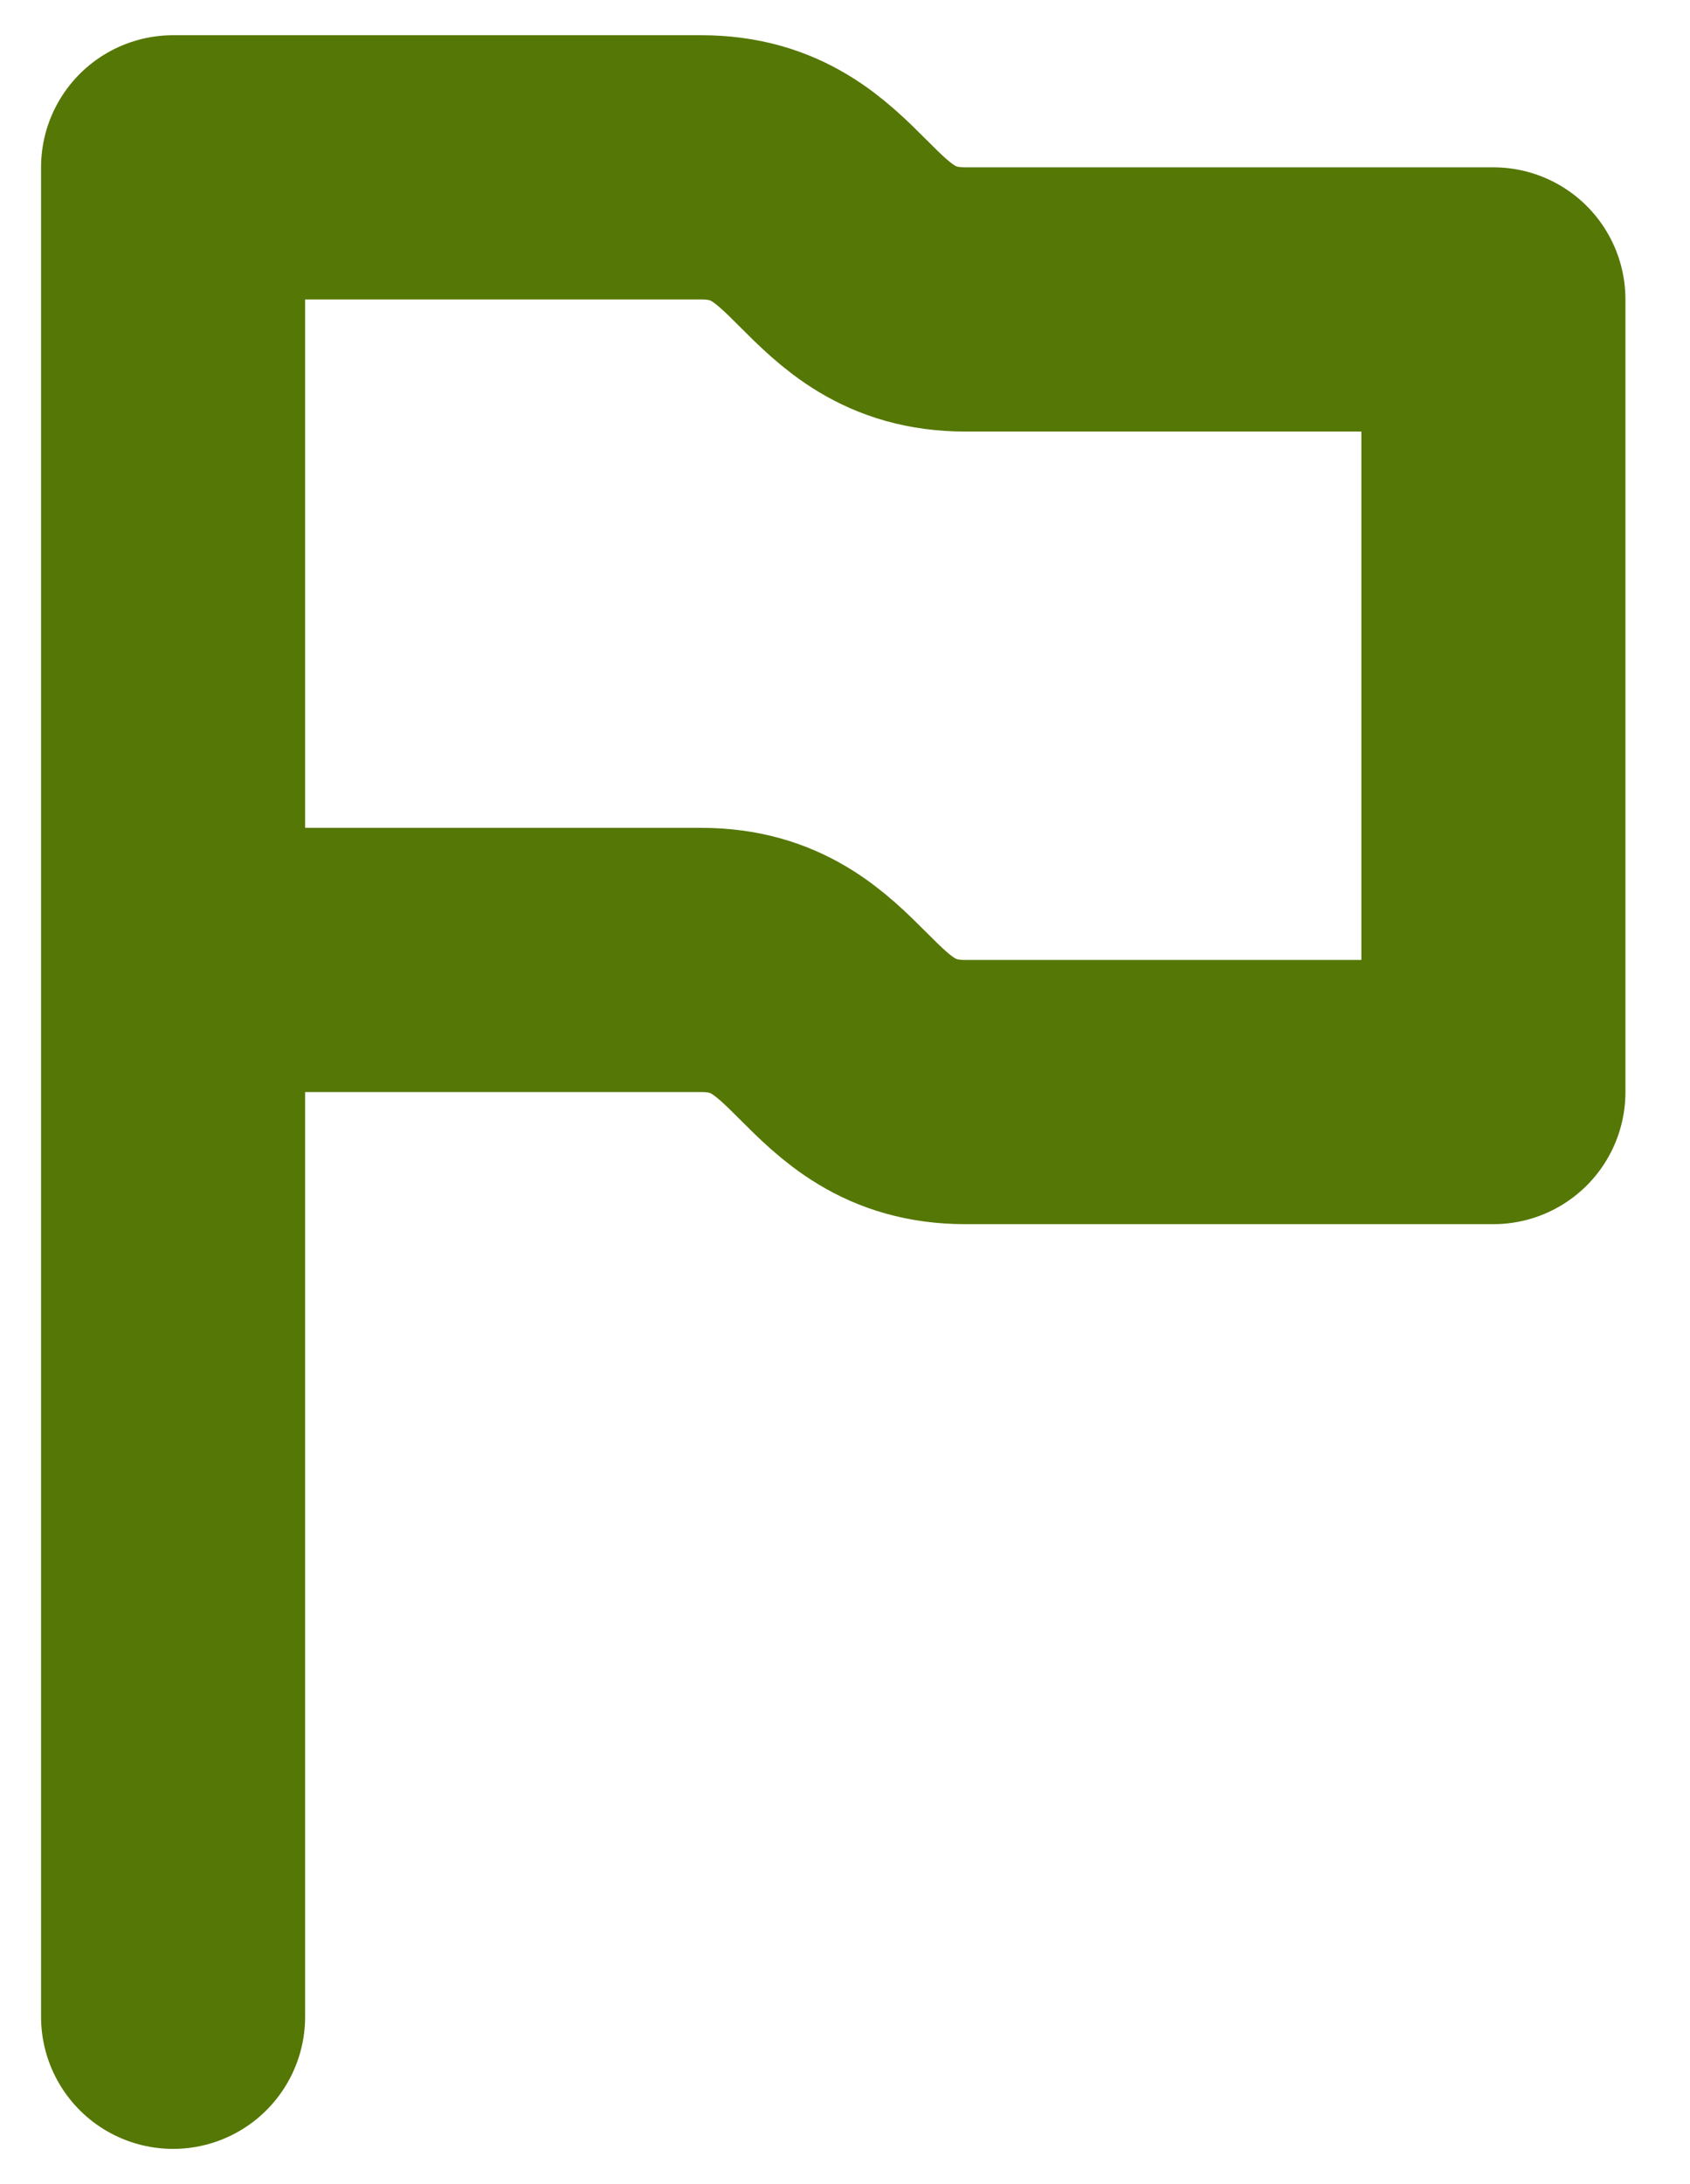
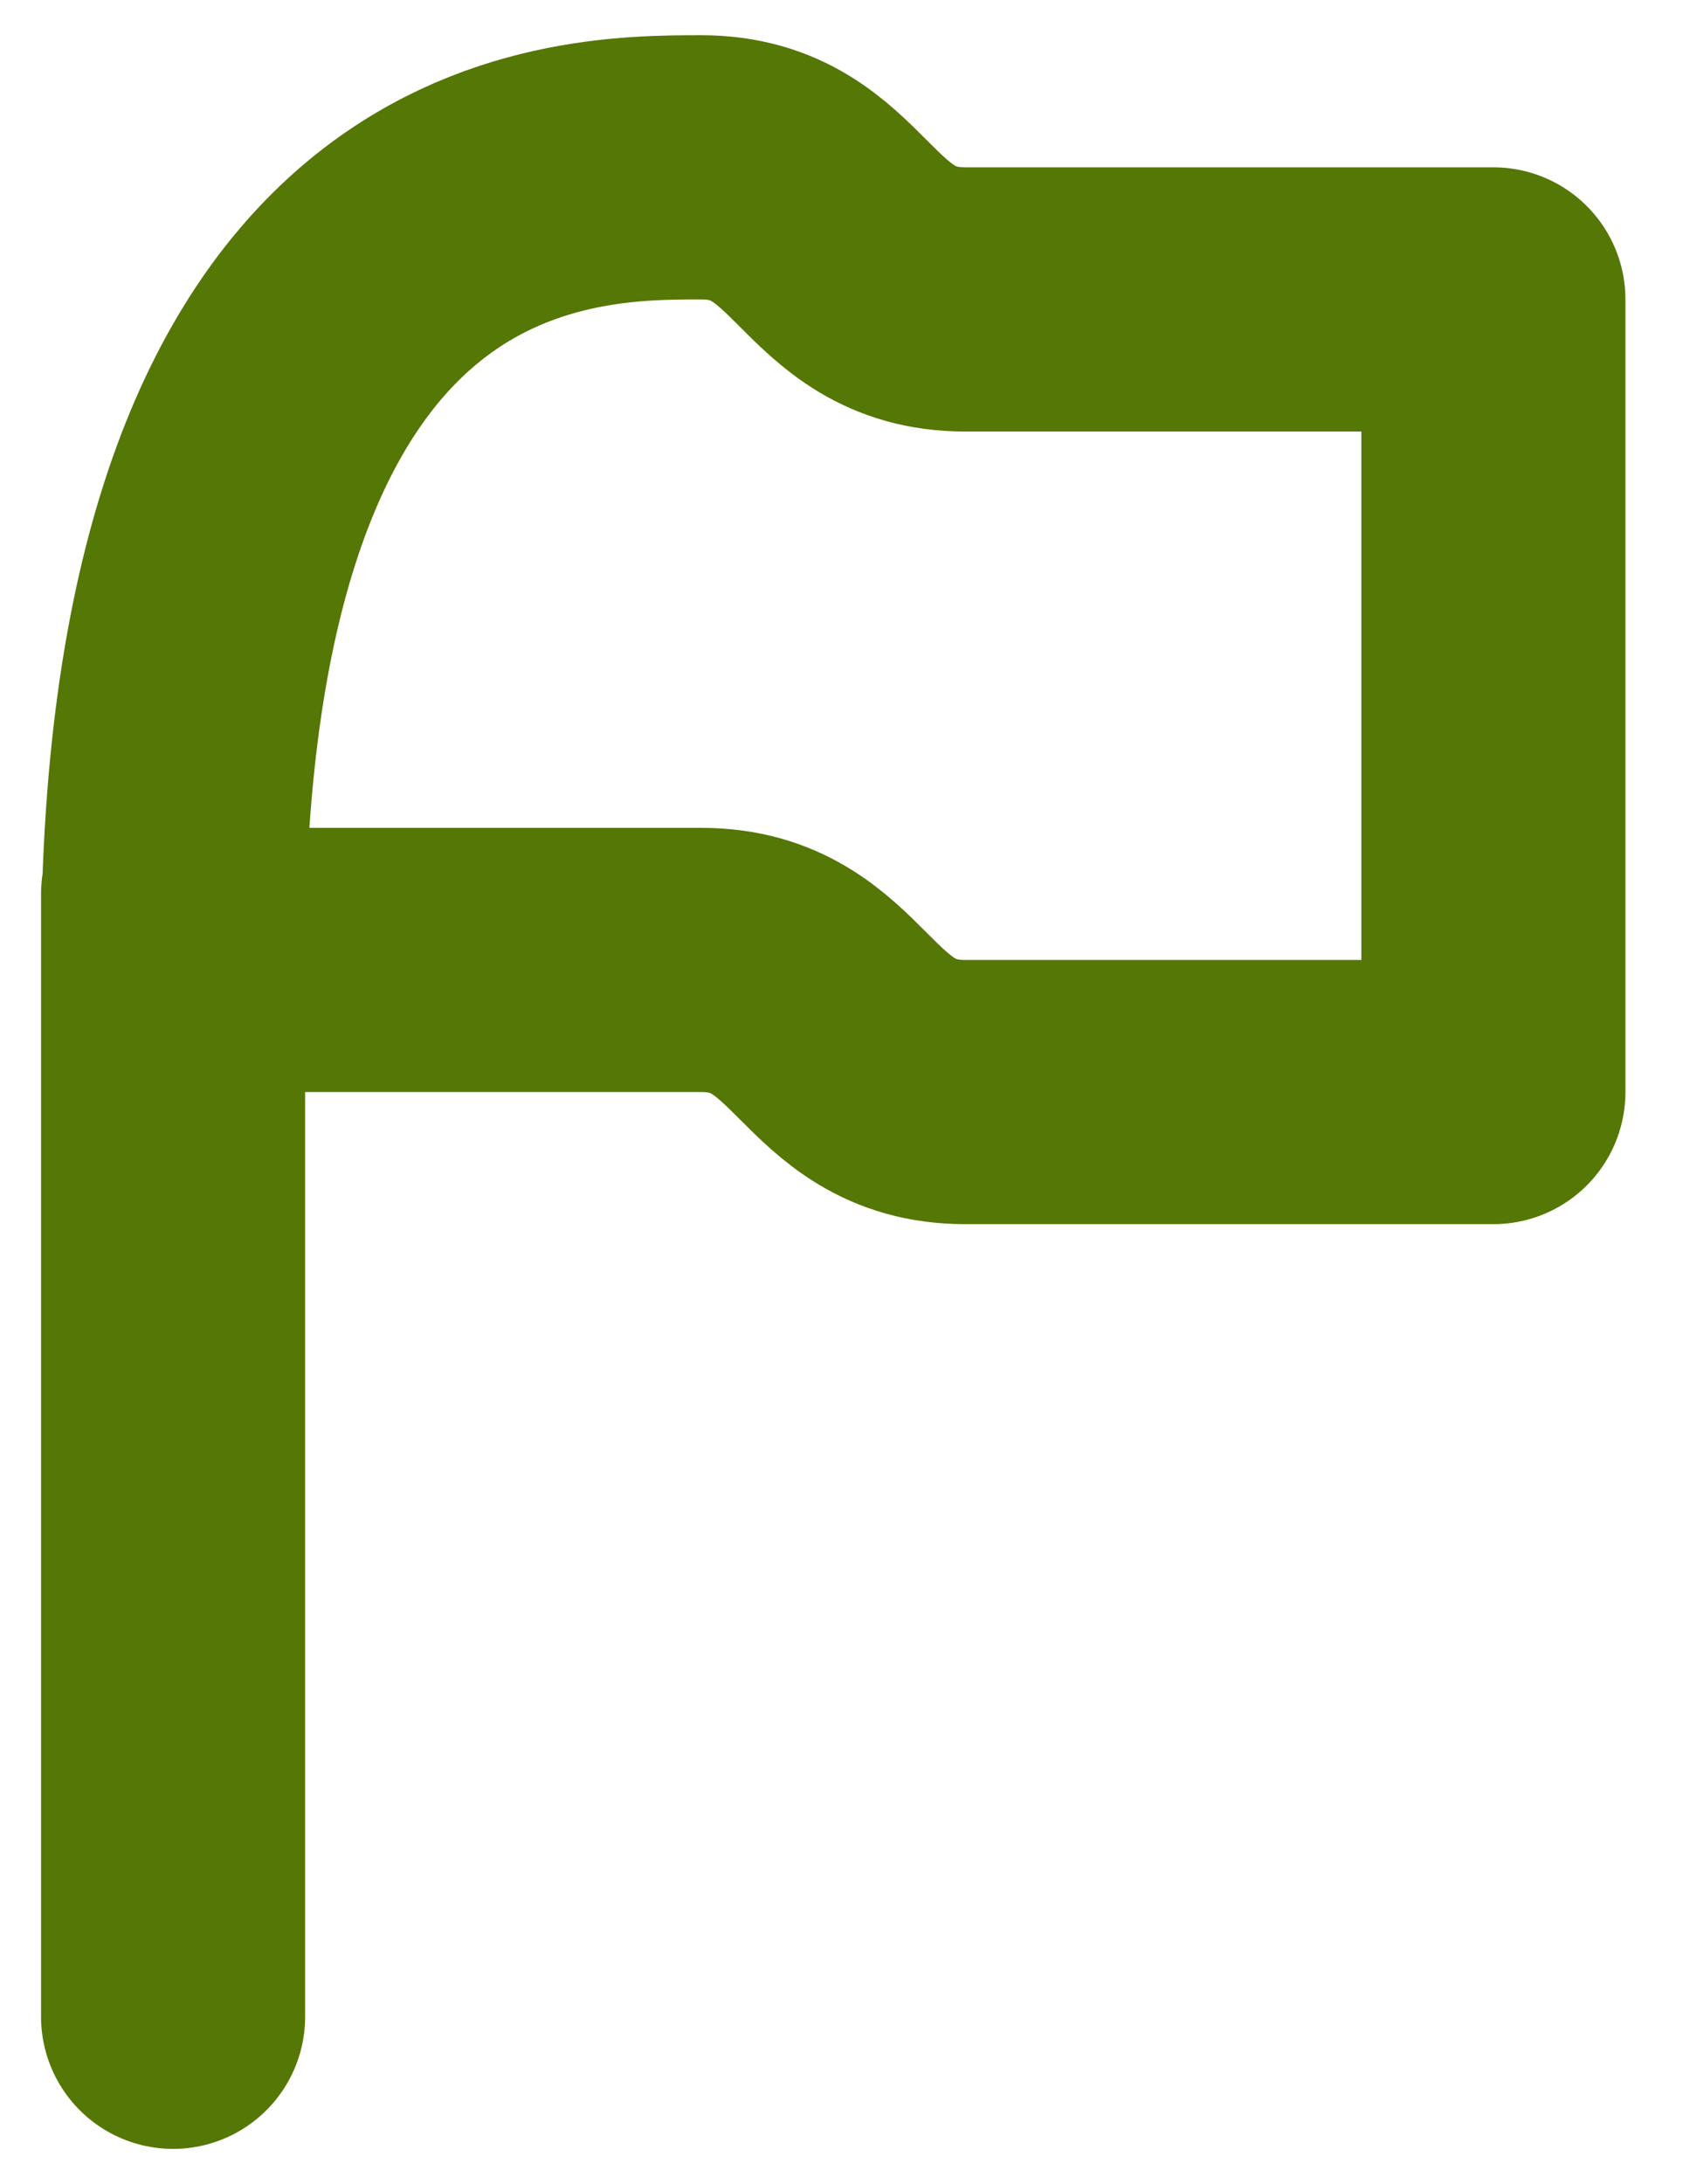
<svg xmlns="http://www.w3.org/2000/svg" width="24" height="31" viewBox="0 0 24 31" fill="none">
-   <path d="M2.458 28.625L2.458 12.688V13.625M2.458 13.625L2.458 2.375C2.458 2.375 8.083 2.375 9.958 2.375C11.833 2.375 11.833 4.25 13.708 4.25C15.583 4.25 21.208 4.25 21.208 4.25V15.5C21.208 15.5 15.583 15.5 13.708 15.5C11.833 15.5 11.833 13.625 9.958 13.625C8.083 13.625 2.458 13.625 2.458 13.625Z" stroke="#557705" stroke-width="3.75" stroke-linecap="round" stroke-linejoin="round" />
+   <path d="M2.458 28.625L2.458 12.688V13.625M2.458 13.625C2.458 2.375 8.083 2.375 9.958 2.375C11.833 2.375 11.833 4.25 13.708 4.25C15.583 4.25 21.208 4.25 21.208 4.25V15.5C21.208 15.5 15.583 15.5 13.708 15.5C11.833 15.5 11.833 13.625 9.958 13.625C8.083 13.625 2.458 13.625 2.458 13.625Z" stroke="#557705" stroke-width="3.75" stroke-linecap="round" stroke-linejoin="round" />
</svg>